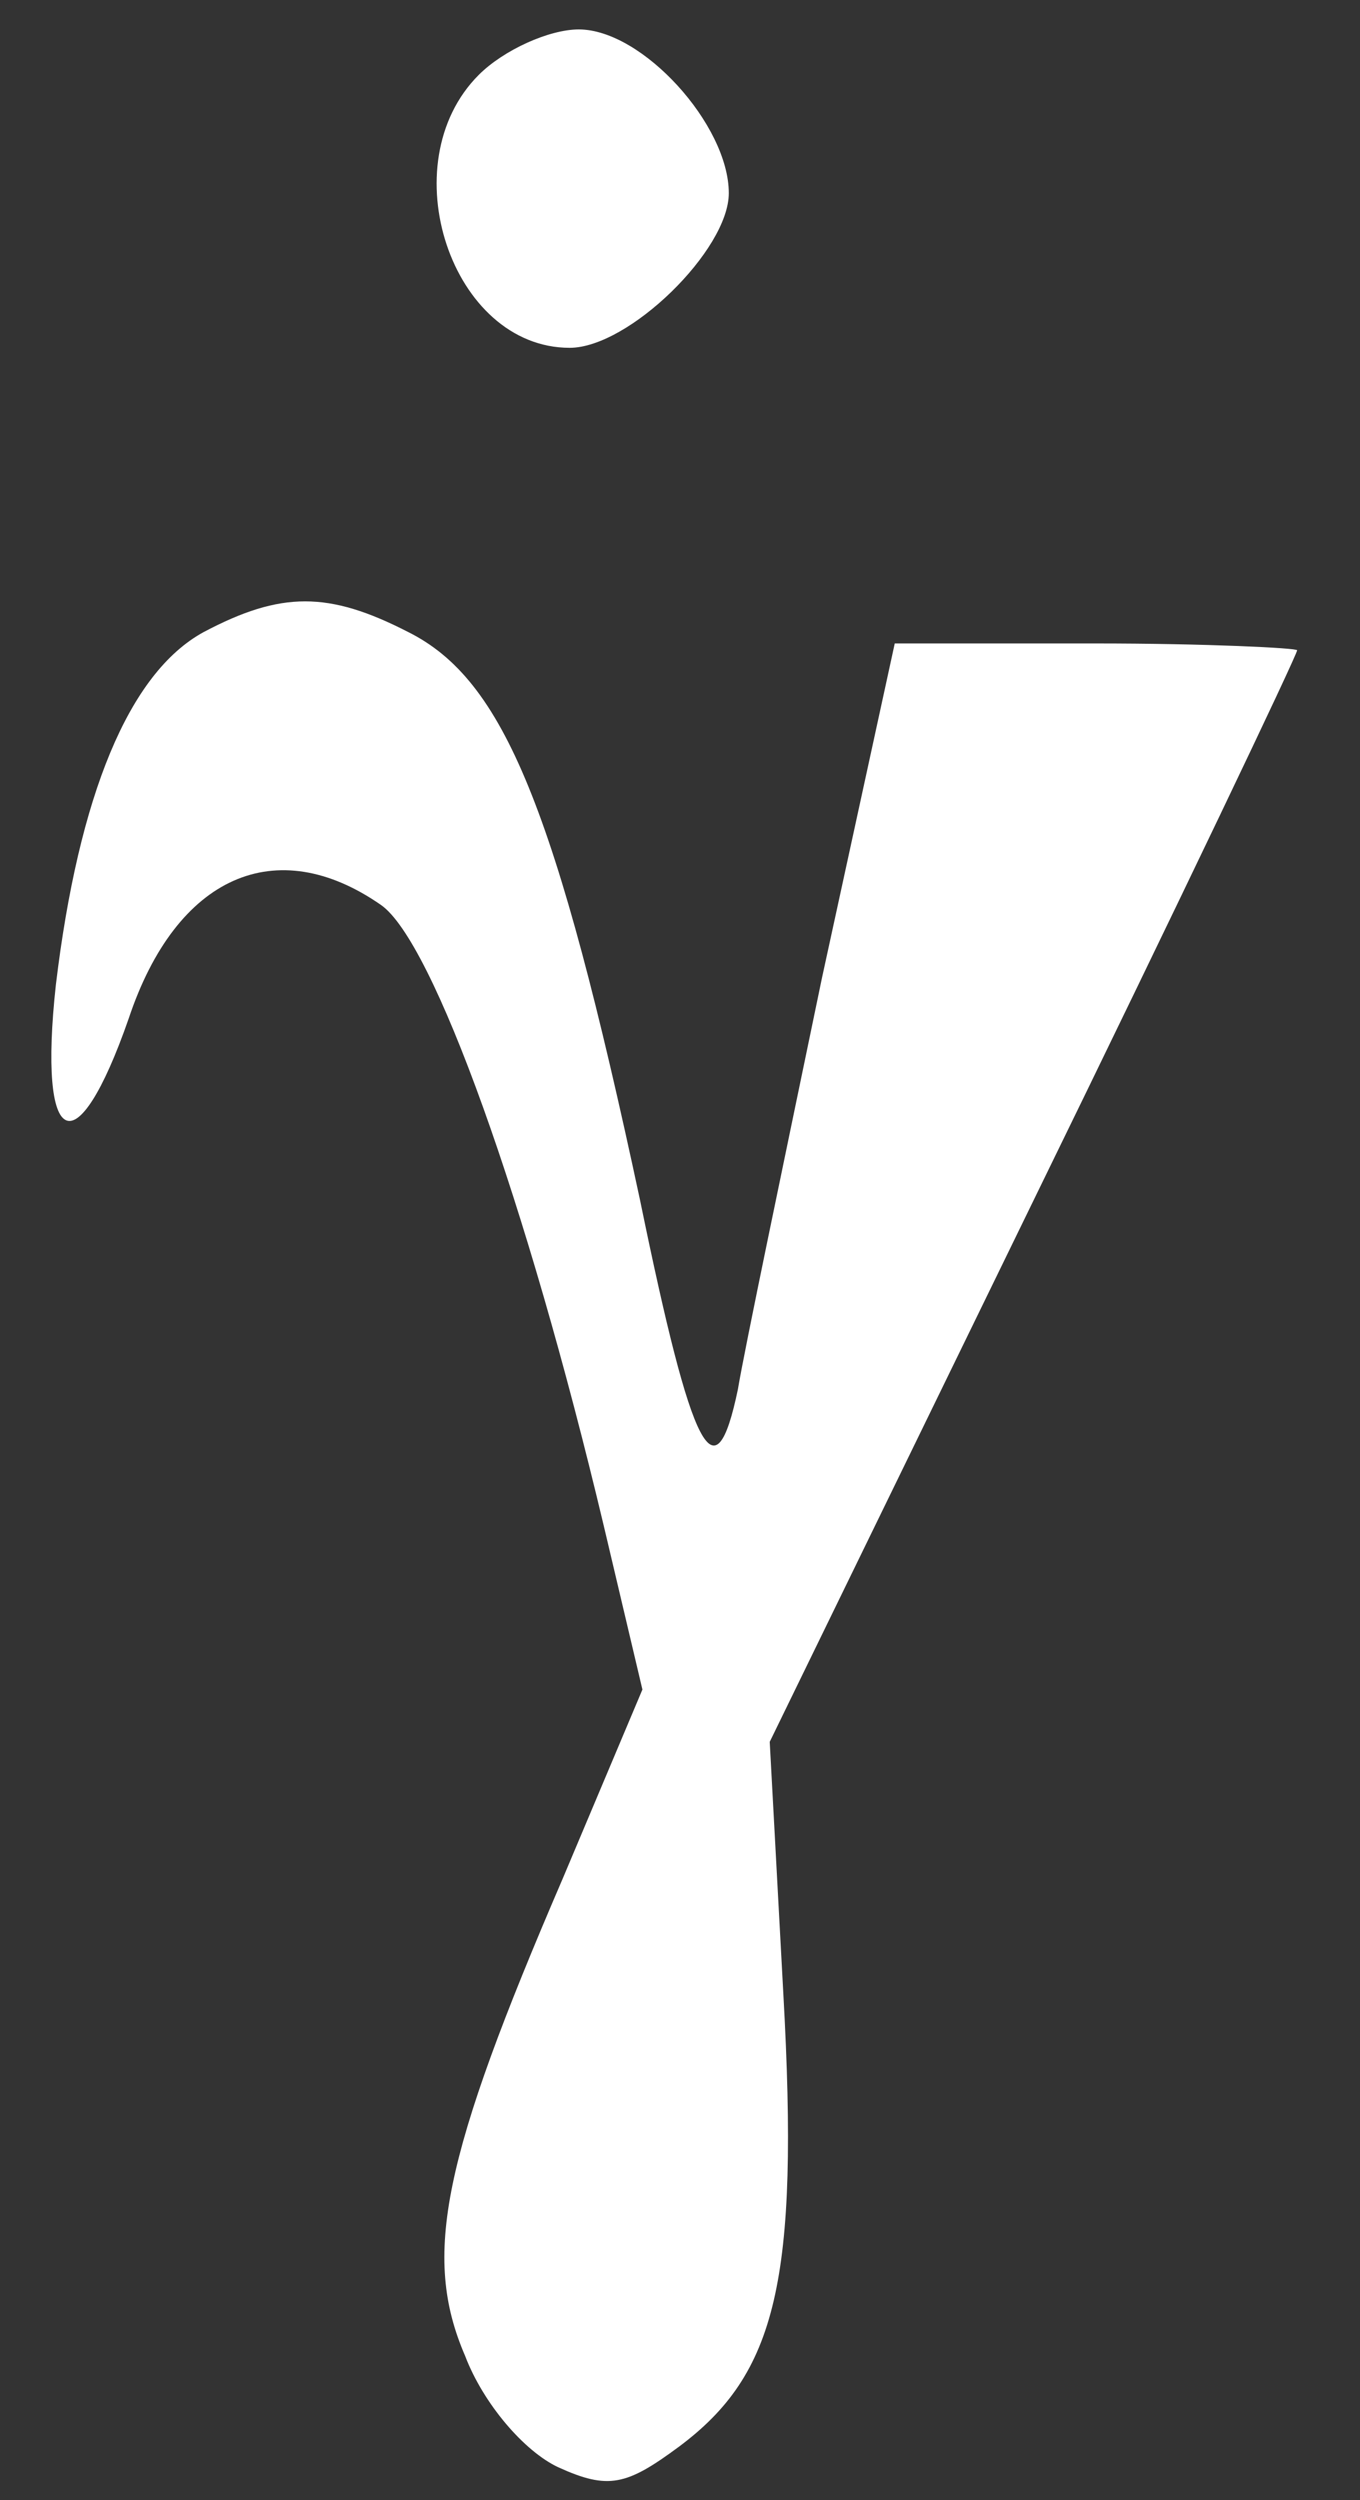
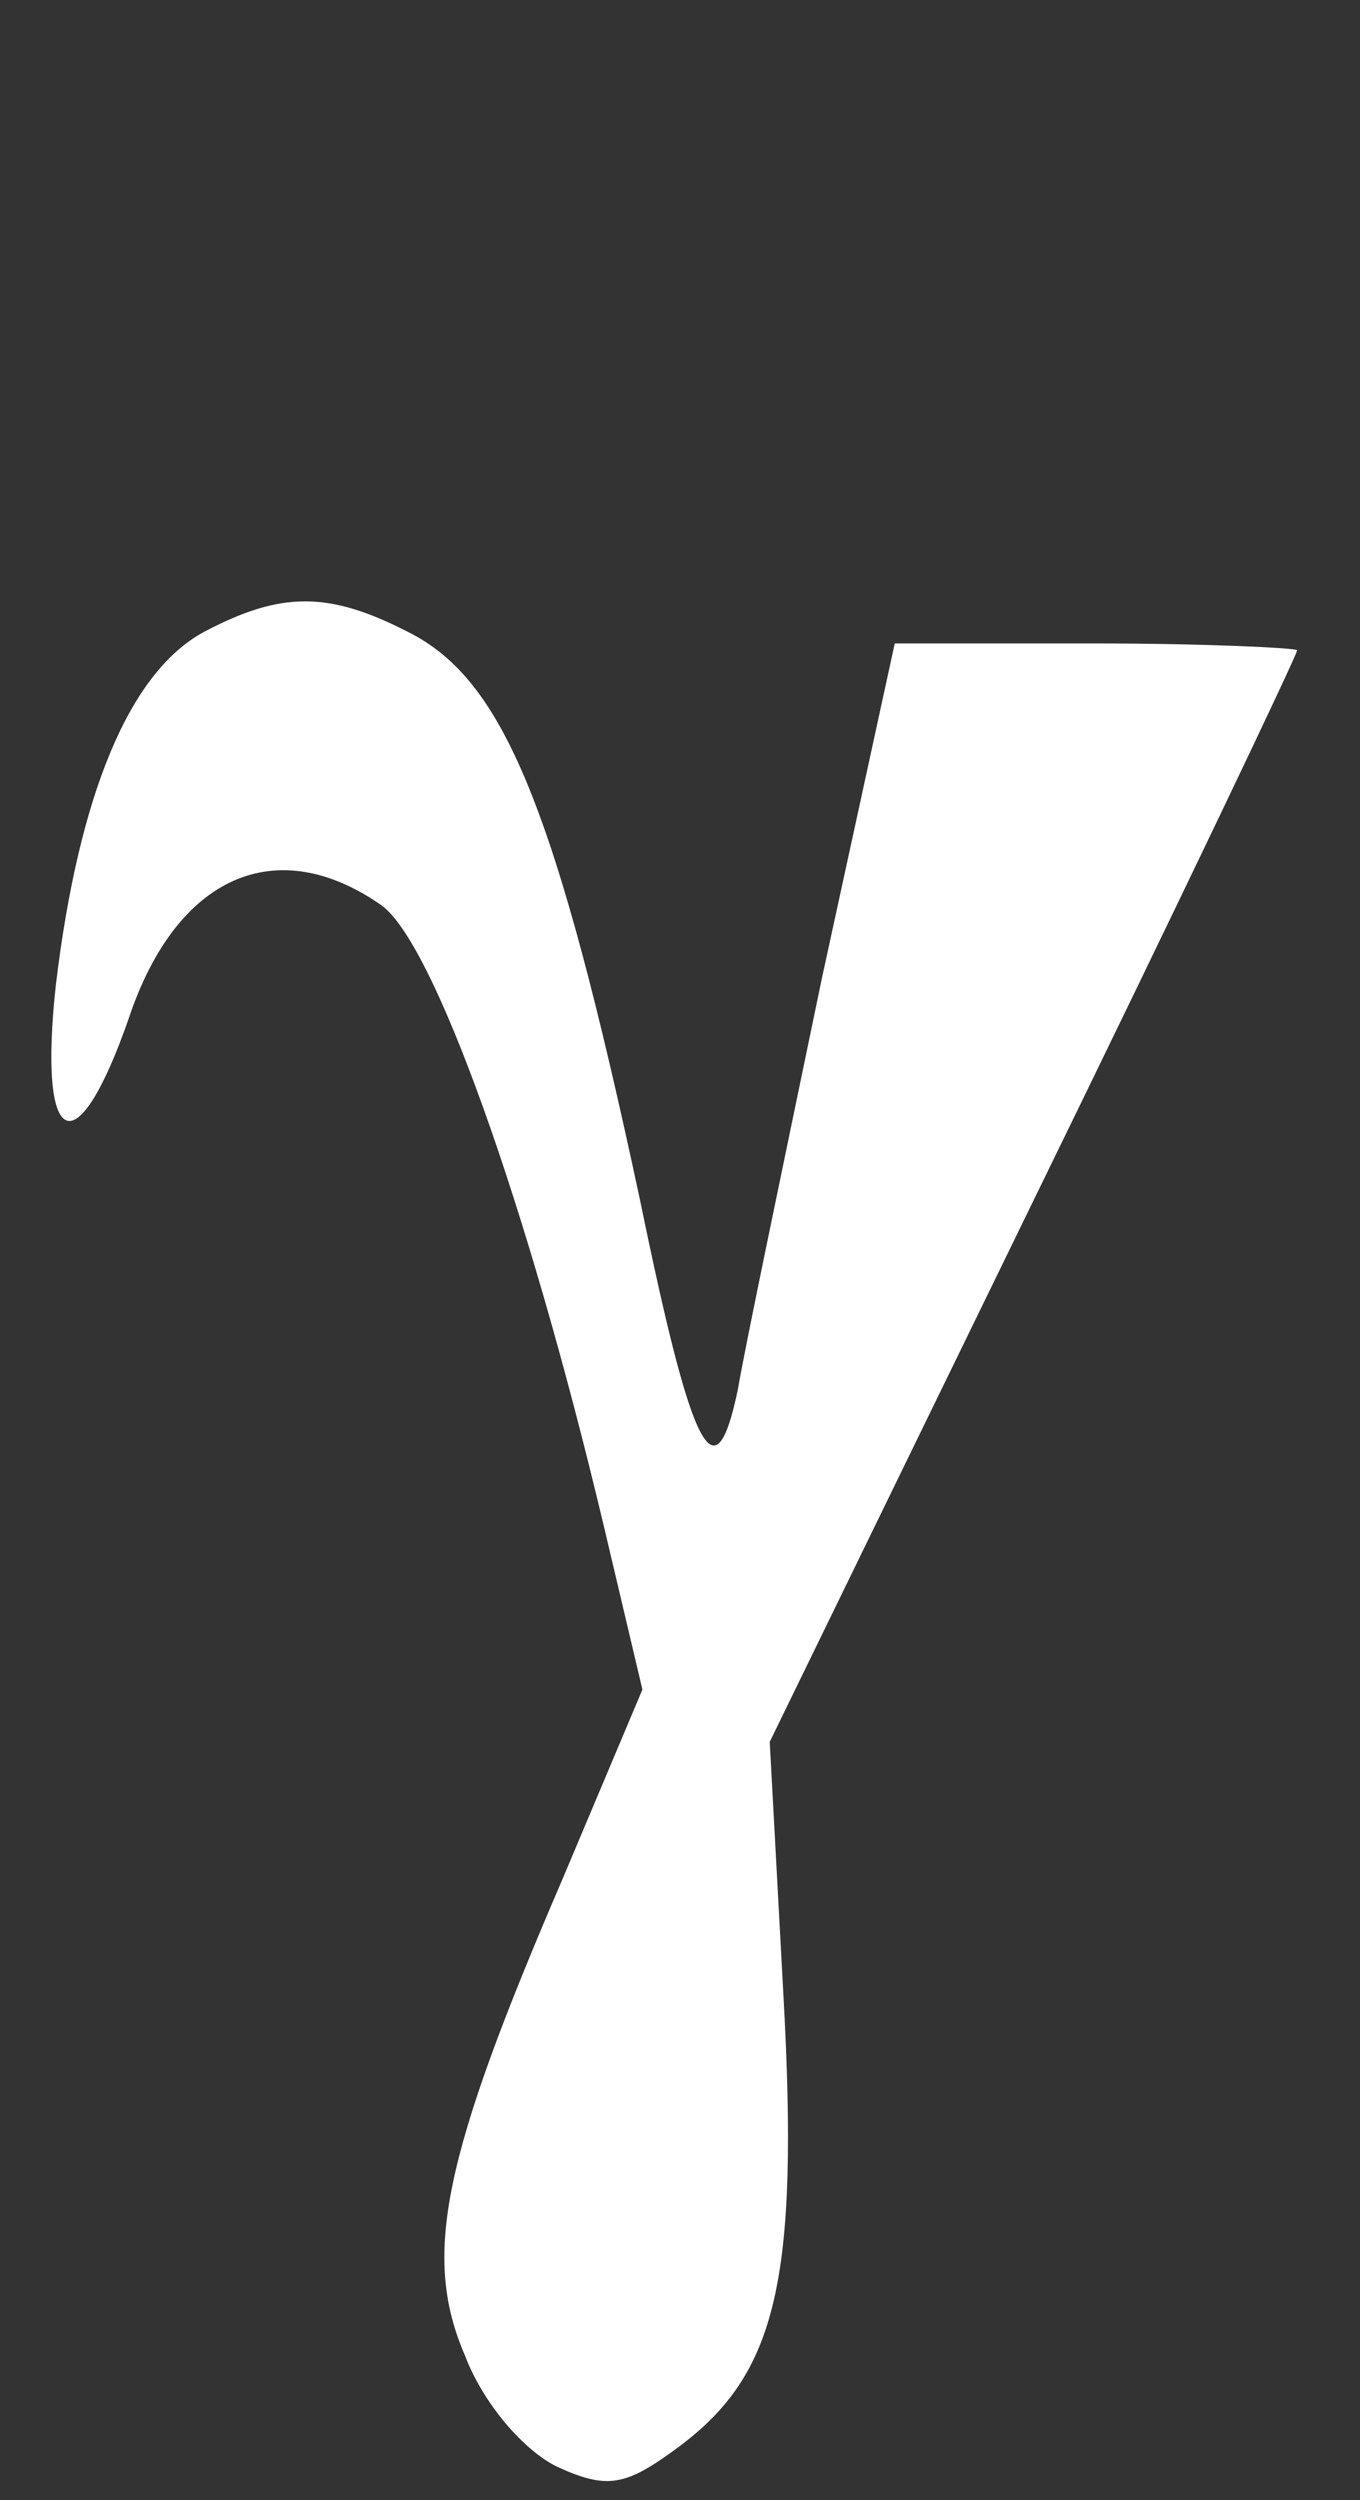
<svg xmlns="http://www.w3.org/2000/svg" version="1.0" width="59.824" height="109.941" preserveAspectRatio="xMidYMid meet" style="">
  <rect width="100%" height="100%" fill="#333333" stroke="none" />
-   <rect id="backgroundrect" width="100%" height="100%" x="0" y="0" fill="none" stroke="none" class="" style="" />
  <g class="currentLayer" style="">
    <title>Layer 1</title>
    <g transform="translate(0,137) scale(0.1,-0.1) " fill="#ffffff" stroke="none" id="svg_1" class="selected" fill-opacity="1">
-       <path d="M210.588,1337.059 c-39,-39 -12,-120 40,-120 c26,0 70,43 70,68 c0,30 -38,72 -66,72 c-13,0 -33,-9 -44,-20 z" id="svg_2" fill="#ffffff" fill-opacity="1" />
      <path d="M89.588,1092.059 c-33,-18 -55,-72 -65,-155 c-8,-73 9,-81 32,-15 c21,63 65,82 111,50 c23,-16 64,-130 98,-273 l17,-72 l-35,-83 c-53,-123 -62,-166 -43,-210 c8,-21 26,-42 41,-49 c22,-10 30,-8 53,9 c43,32 53,73 46,199 l-6,111 l116,238 c64,131 116,240 116,242 c0,1 -40,3 -89,3 l-88,0 l-32,-147 c-17,-82 -34,-163 -37,-181 c-10,-48 -20,-29 -43,83 c-37,173 -60,229 -102,250 c-35,18 -56,18 -90,0 z" id="svg_3" fill="#ffffff" fill-opacity="1" />
    </g>
  </g>
</svg>